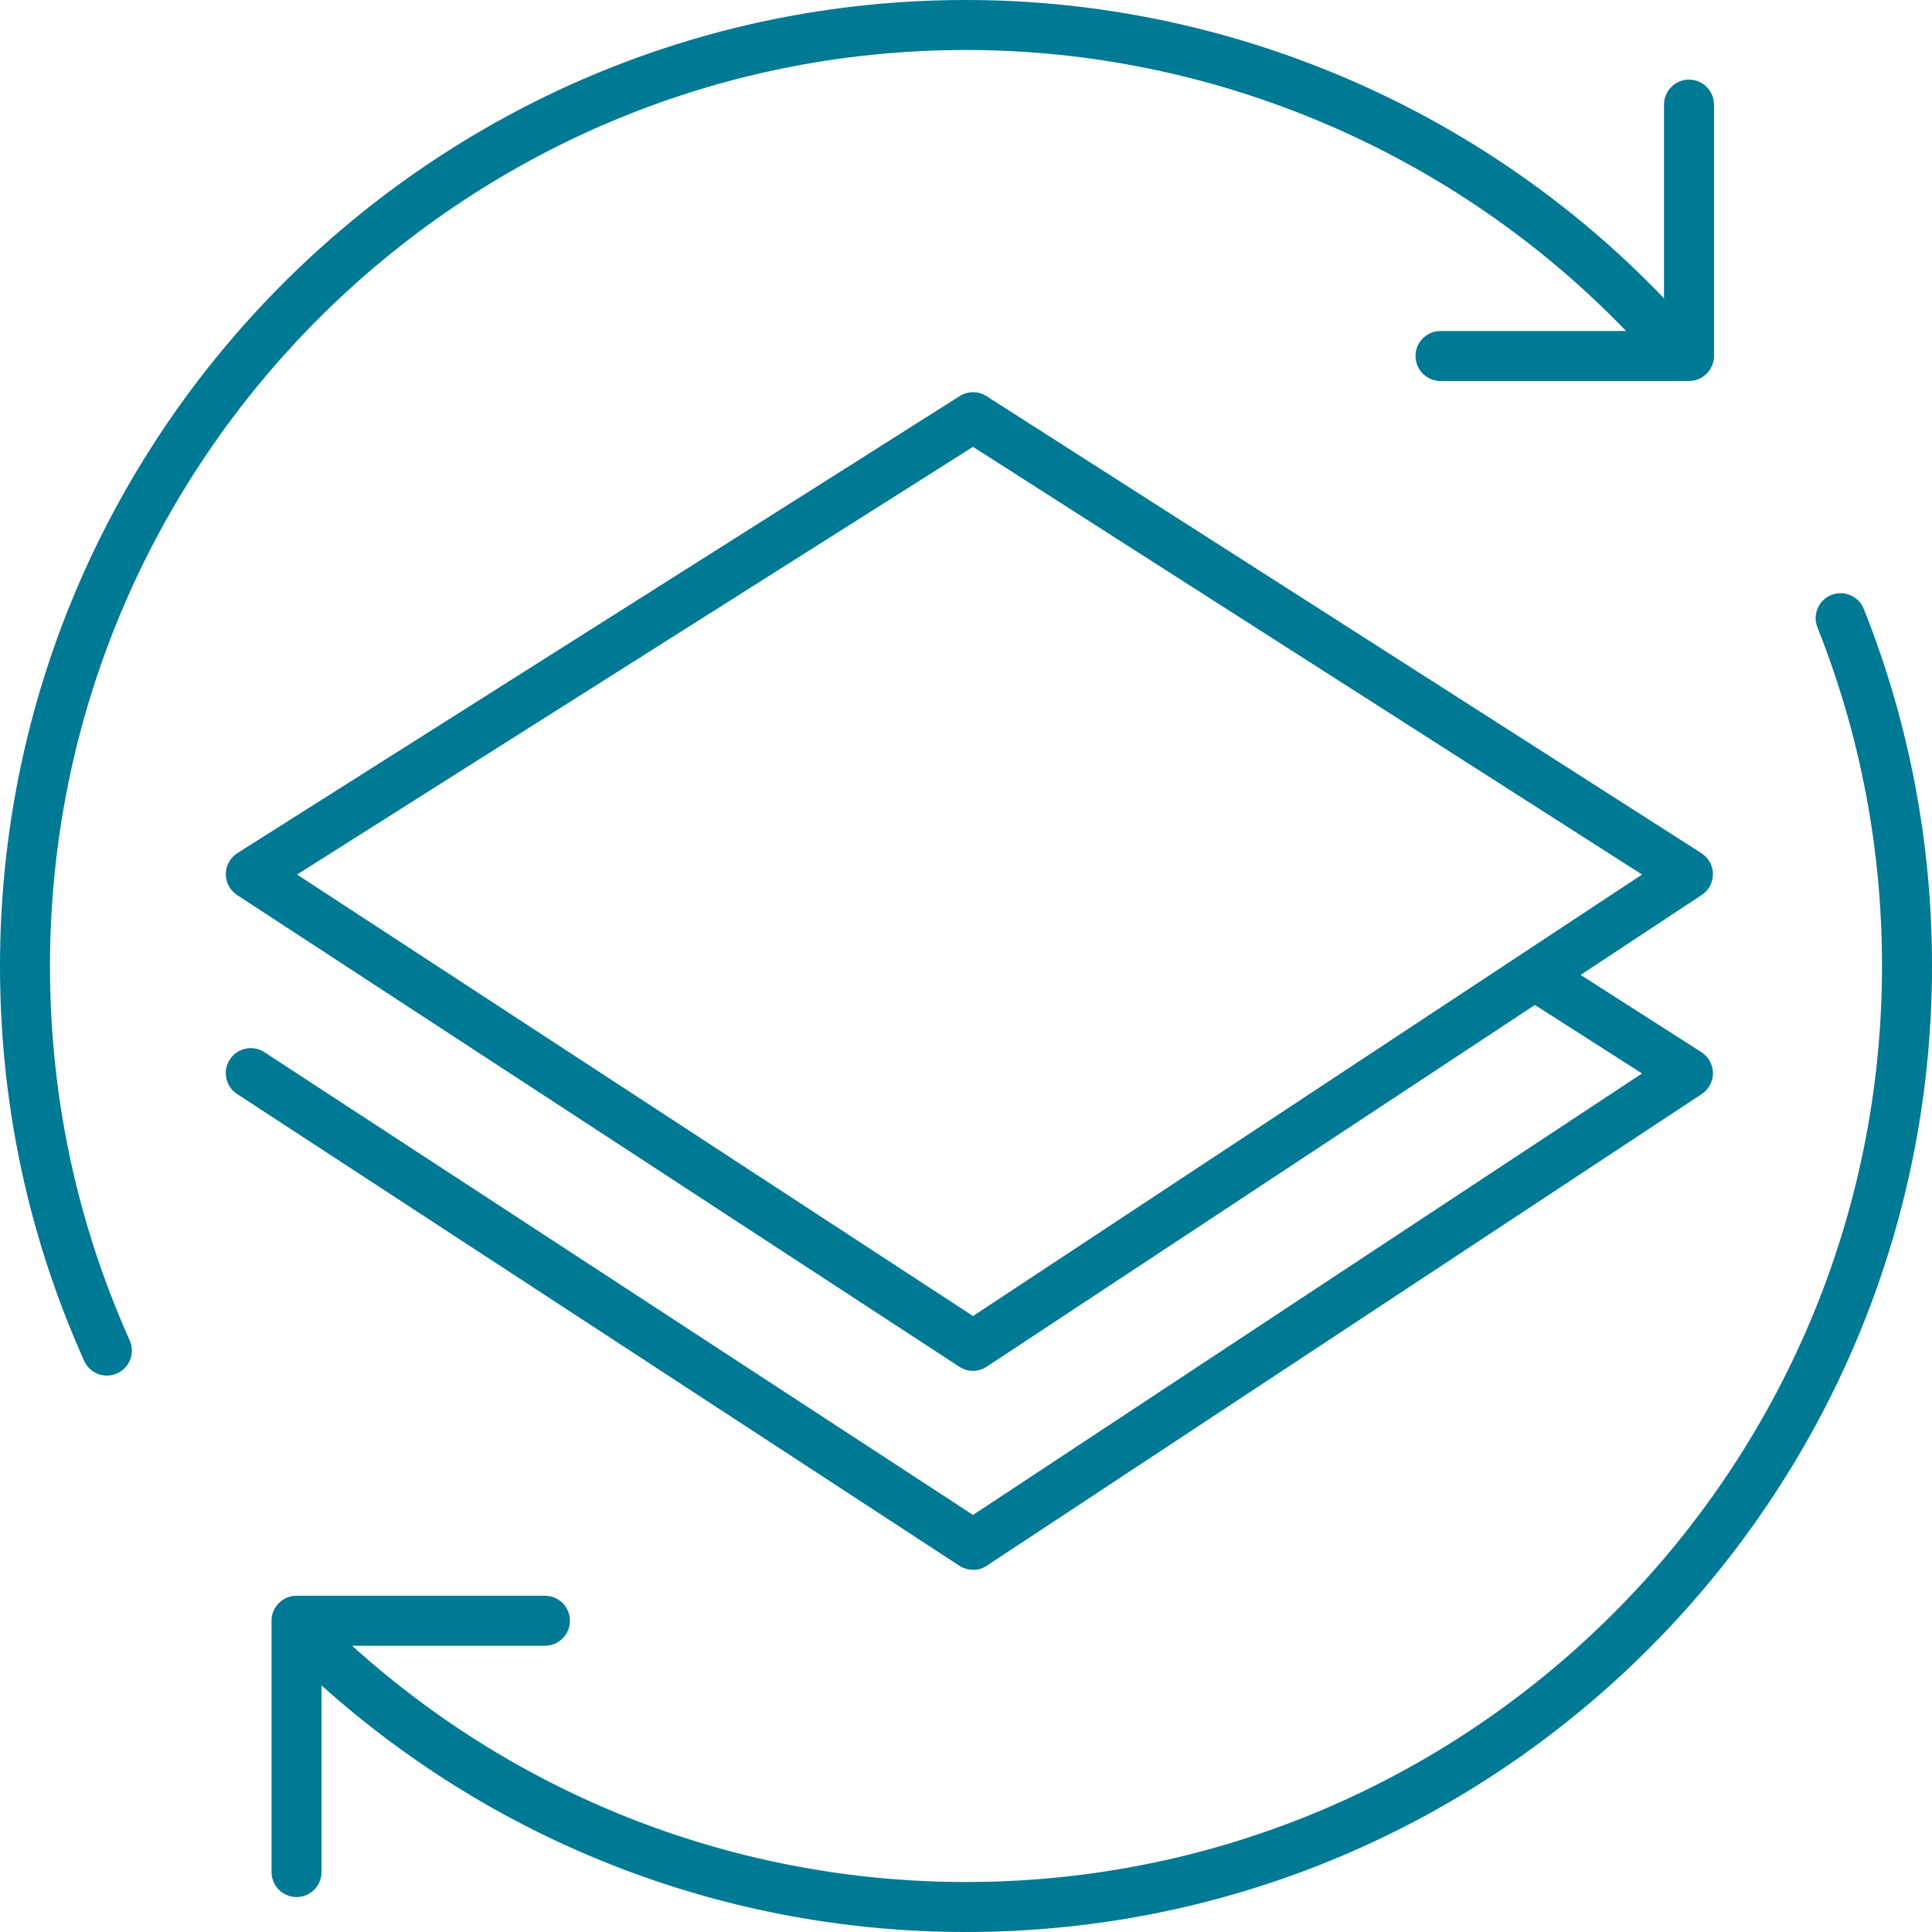
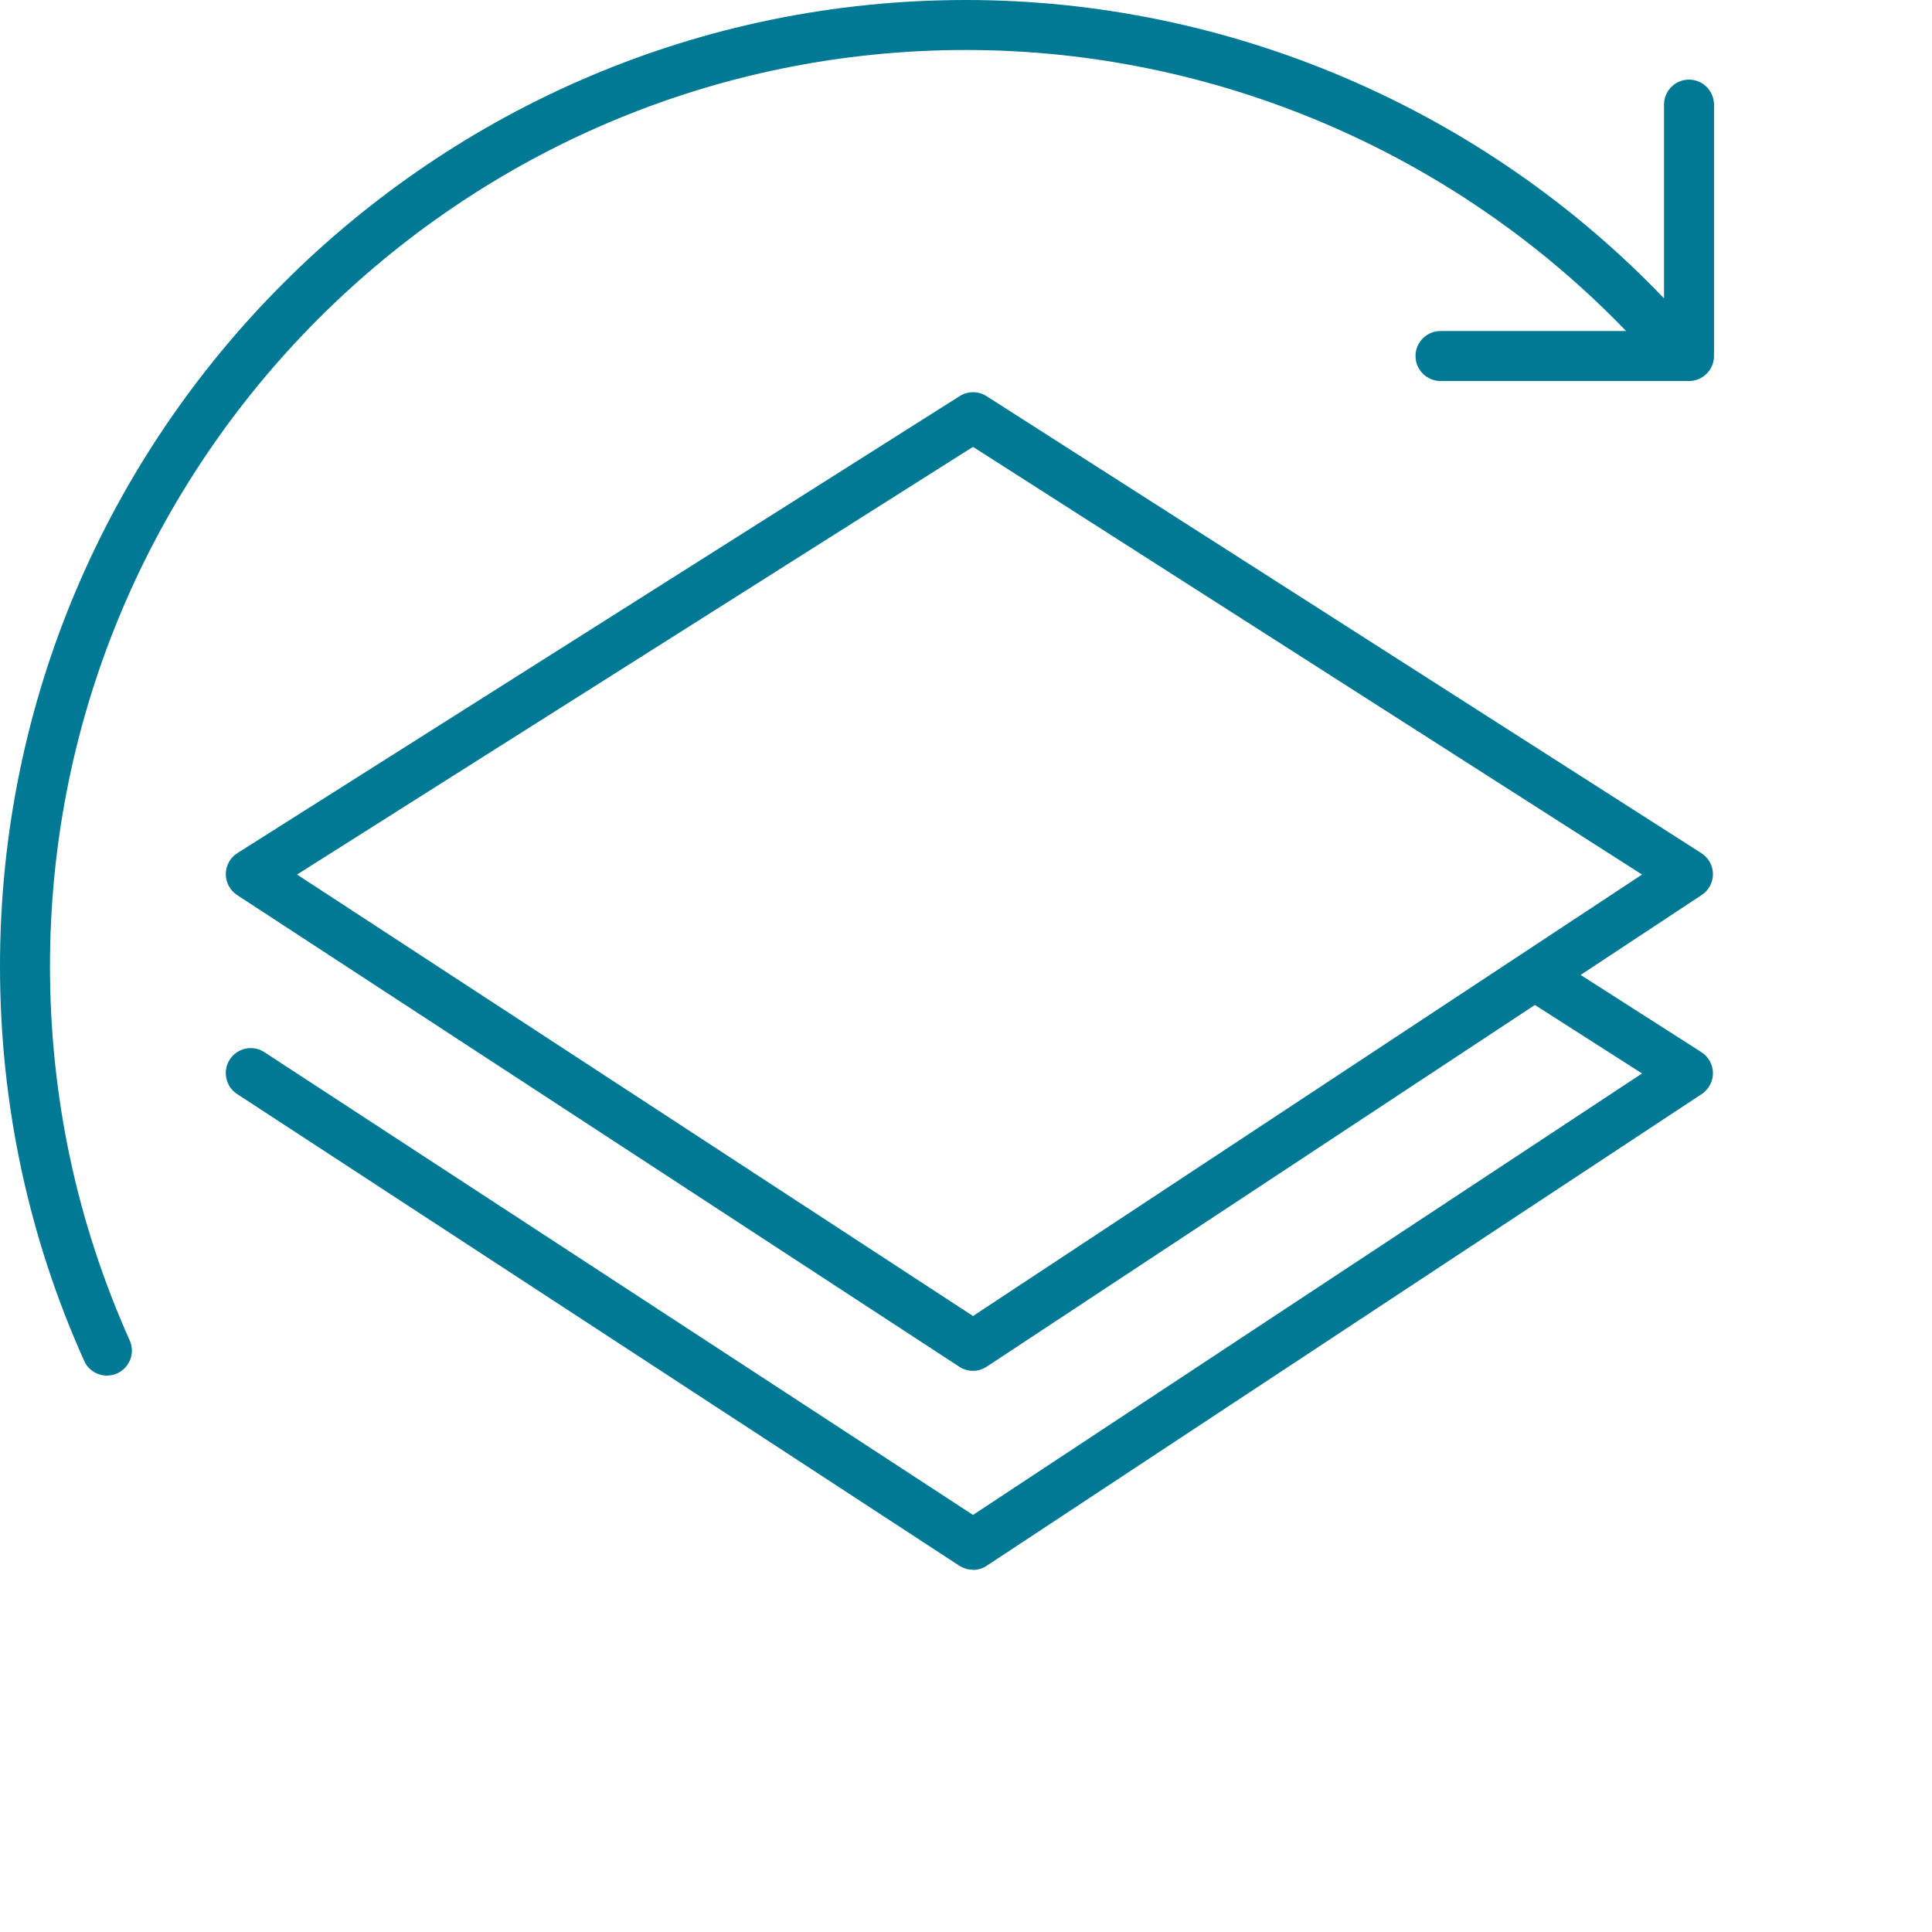
<svg xmlns="http://www.w3.org/2000/svg" width="24" height="24" viewBox="0 0 24 24" fill="none">
  <path d="M12.088 19.502C12.147 19.502 12.207 19.485 12.258 19.45L21.139 13.591C21.227 13.533 21.279 13.435 21.279 13.33C21.278 13.225 21.224 13.127 21.135 13.07L19.635 12.111L21.139 11.118C21.227 11.061 21.279 10.962 21.279 10.857C21.278 10.752 21.224 10.655 21.135 10.598L12.255 4.921C12.154 4.856 12.023 4.856 11.921 4.921L2.95 10.597C2.86 10.653 2.806 10.752 2.805 10.857C2.805 10.963 2.857 11.061 2.946 11.119L11.918 16.979C11.969 17.012 12.028 17.029 12.087 17.029C12.146 17.029 12.206 17.011 12.258 16.977L19.067 12.484L20.398 13.335L12.087 18.819L3.285 13.071C3.142 12.977 2.949 13.017 2.855 13.161C2.762 13.304 2.802 13.497 2.945 13.59L11.917 19.45C11.969 19.483 12.028 19.5 12.087 19.5L12.088 19.502ZM12.087 16.348L3.69 10.864L12.087 5.551L20.398 10.864L12.087 16.348Z" fill="#007994" />
  <path d="M0.621 12.001C0.621 5.726 5.725 0.621 12 0.621C15.087 0.621 18.061 1.891 20.2 4.112H17.895C17.724 4.112 17.584 4.251 17.584 4.422C17.584 4.594 17.724 4.733 17.895 4.733H20.981C21.153 4.733 21.292 4.594 21.292 4.422V1.3C21.292 1.129 21.153 0.989 20.981 0.989C20.81 0.989 20.671 1.129 20.671 1.3V3.706C18.414 1.348 15.268 0 12 0C5.383 0 0 5.383 0 12C0 13.708 0.351 15.358 1.045 16.904C1.096 17.02 1.21 17.088 1.328 17.088C1.371 17.088 1.414 17.079 1.455 17.061C1.611 16.99 1.682 16.807 1.611 16.65C0.954 15.184 0.621 13.62 0.621 12L0.621 12.001Z" fill="#007994" />
-   <path d="M23.153 7.565C23.09 7.405 22.909 7.328 22.75 7.391C22.591 7.454 22.513 7.635 22.577 7.794C23.109 9.131 23.379 10.547 23.379 11.999C23.379 18.274 18.275 23.379 12 23.379C9.172 23.379 6.468 22.336 4.374 20.444H6.77C6.941 20.444 7.08 20.305 7.08 20.133C7.08 19.962 6.941 19.823 6.77 19.823H3.684C3.512 19.823 3.373 19.962 3.373 20.133V23.255C3.373 23.426 3.512 23.566 3.684 23.566C3.855 23.566 3.994 23.426 3.994 23.255V20.937C6.198 22.913 9.034 24 12 24C18.617 24 24 18.617 24 12C24 10.468 23.715 8.976 23.153 7.565Z" fill="#007994" />
</svg>